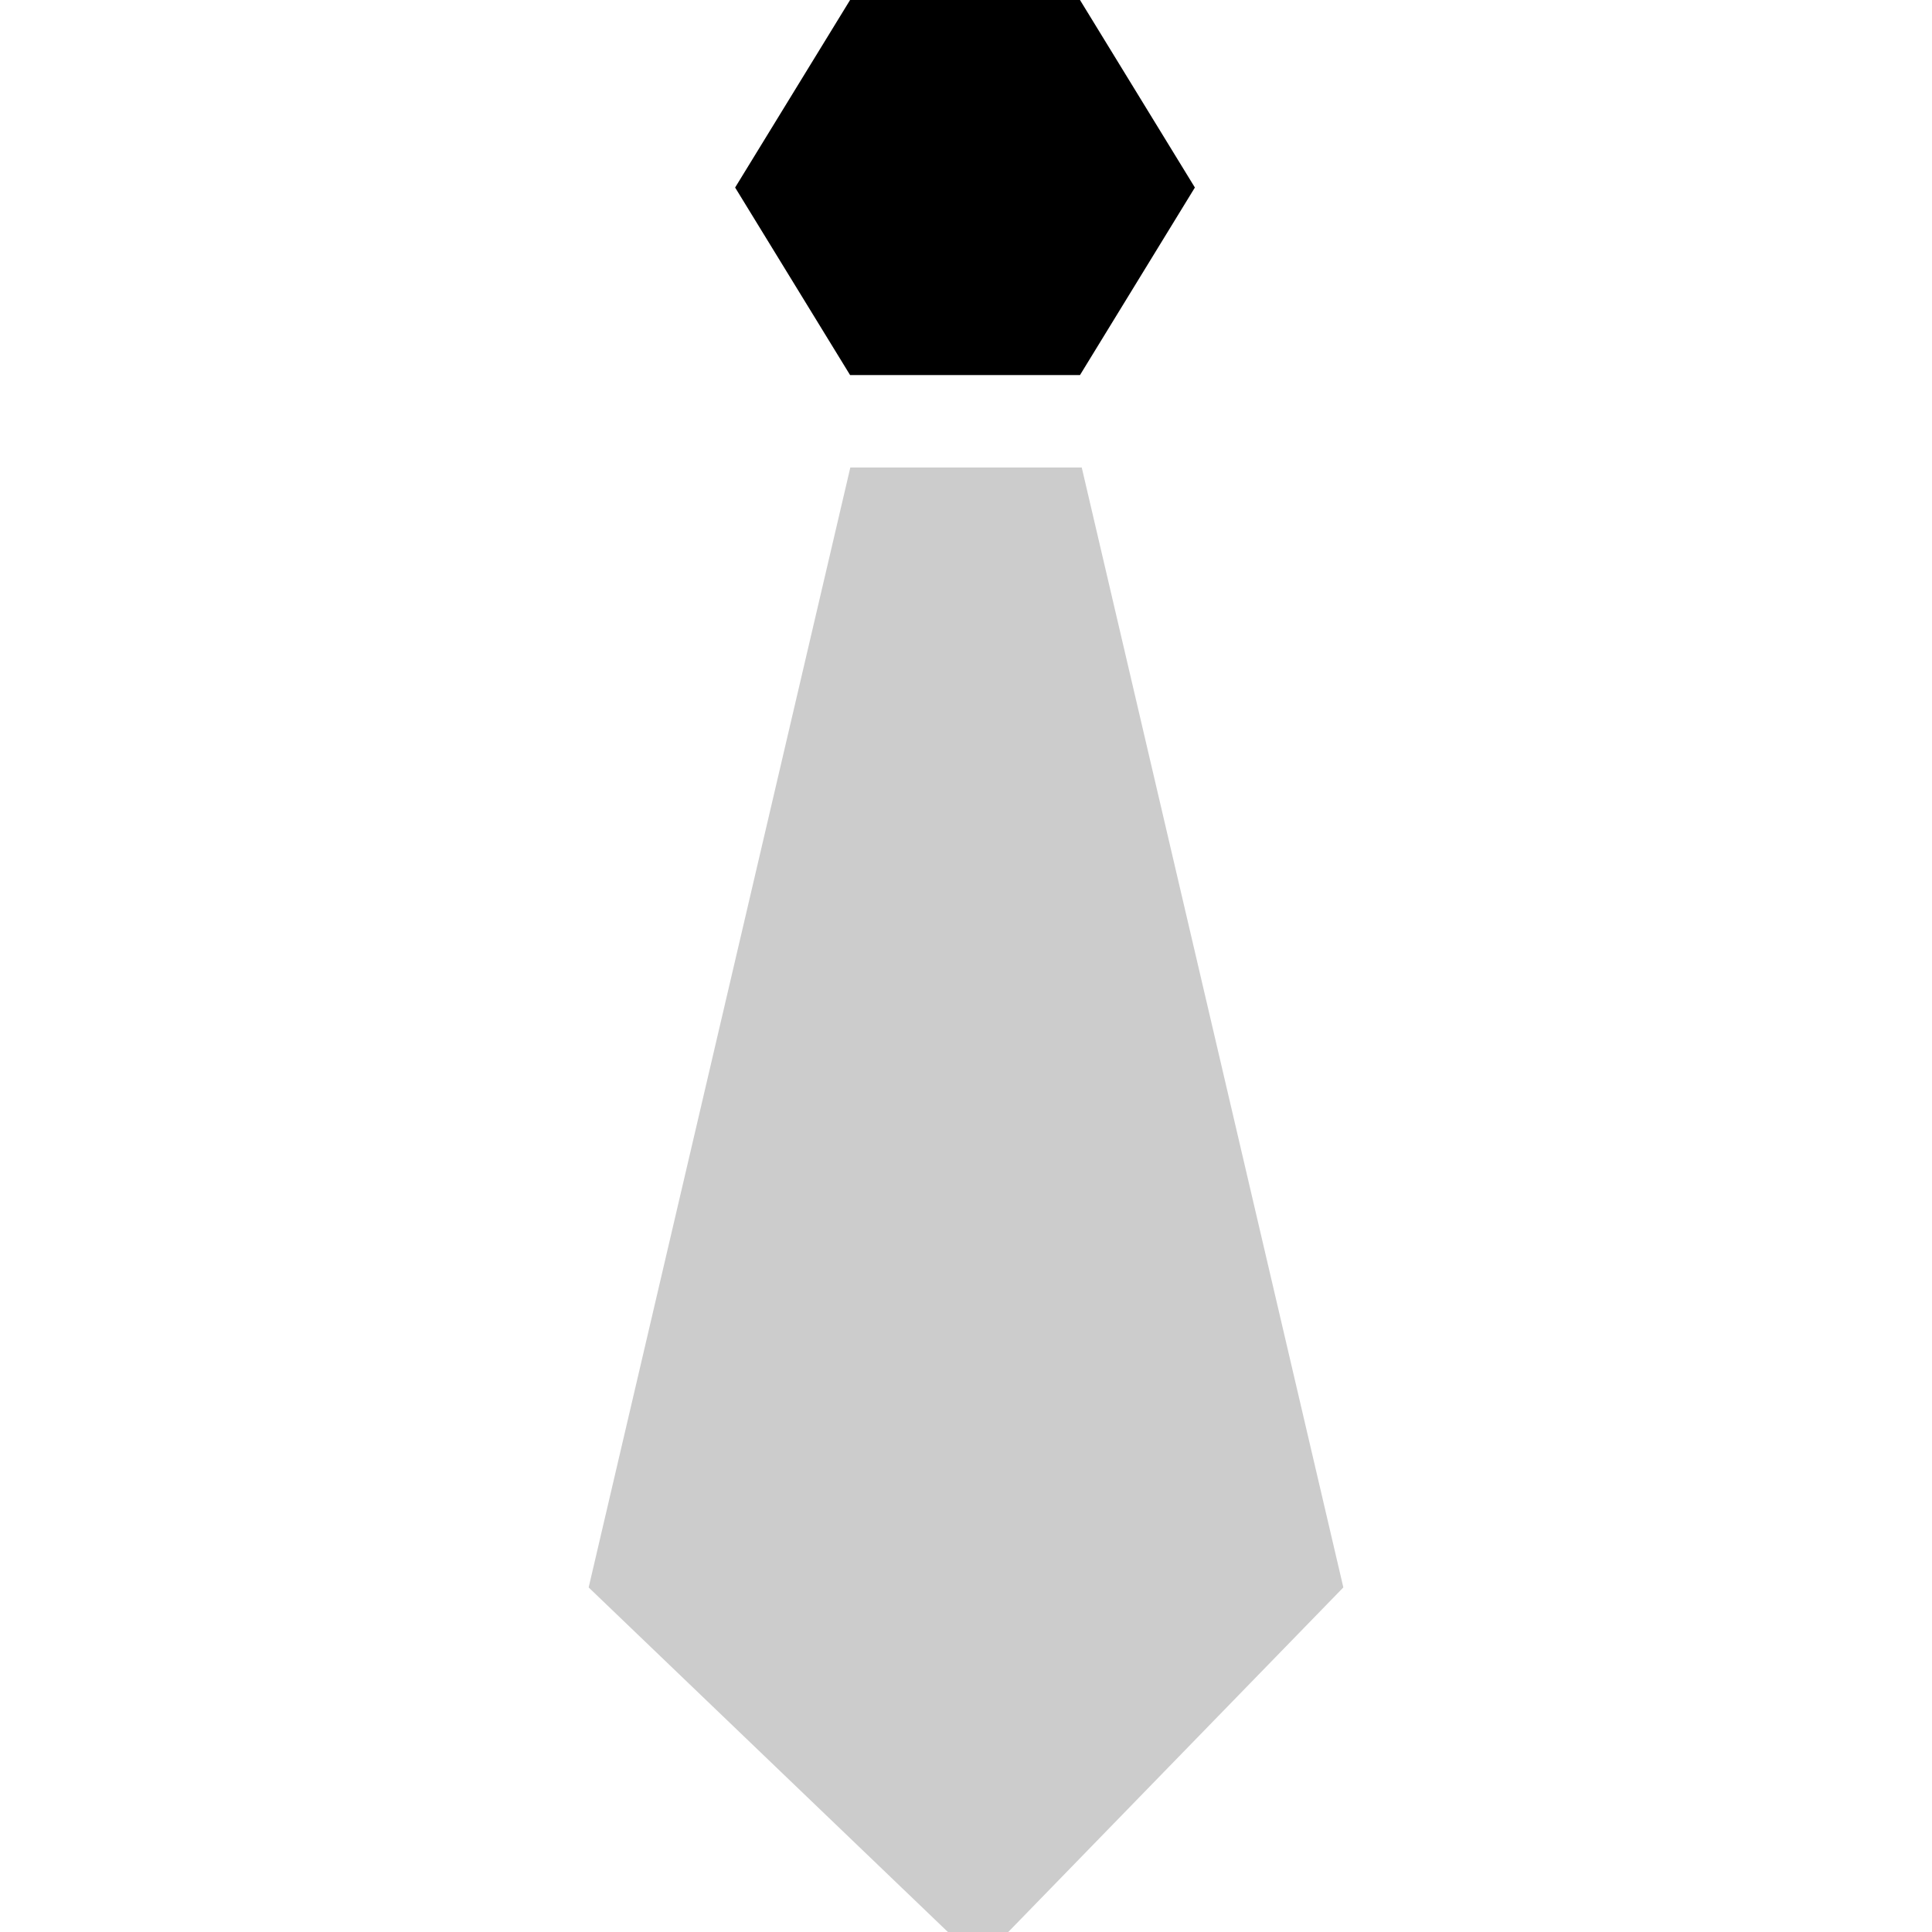
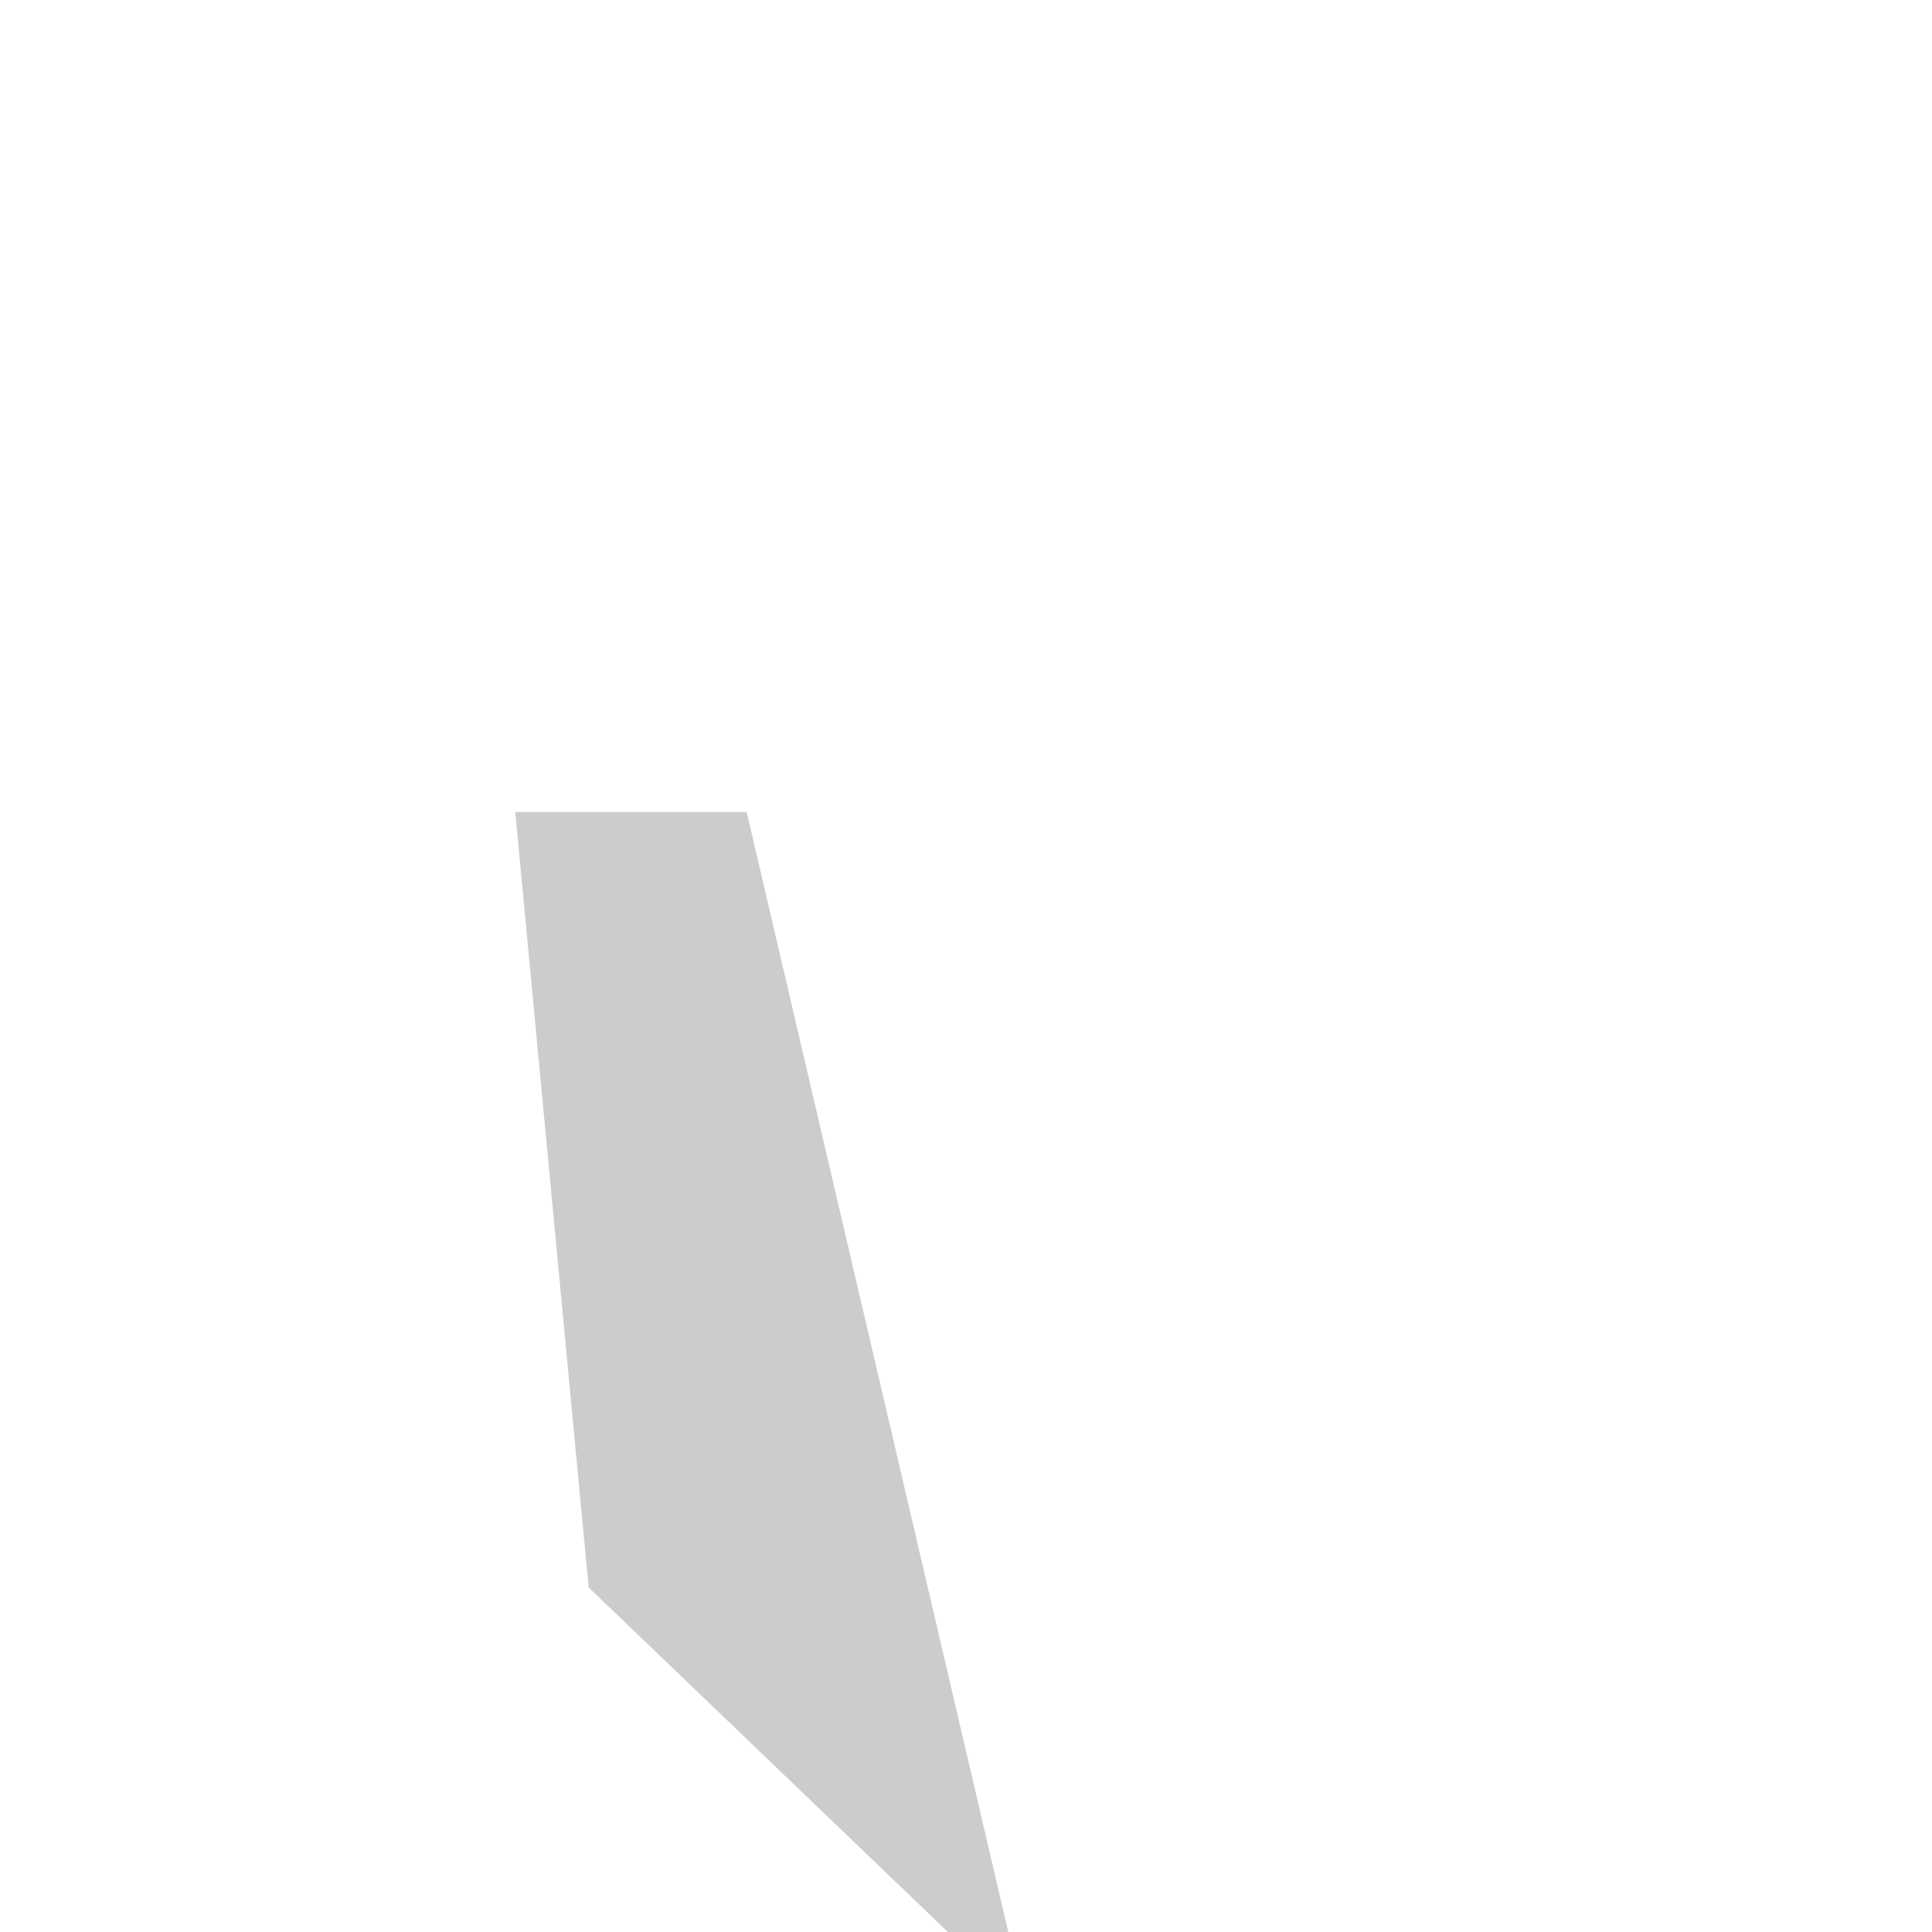
<svg xmlns="http://www.w3.org/2000/svg" height="800px" width="800px" version="1.1" id="Layer_1" viewBox="0 0 512 512" xml:space="preserve">
-   <polygon points="225.28,99.392 194.817,49.696 225.28,0 286.209,0 316.656,49.696 286.209,99.392 " />
-   <path style="fill:#CCCCCC;" d="M267.201,512l88.8-91.312l-69.328-296.8h-61.328L156,420.688L251.2,512" />
+   <path style="fill:#CCCCCC;" d="M267.201,512l-69.328-296.8h-61.328L156,420.688L251.2,512" />
</svg>